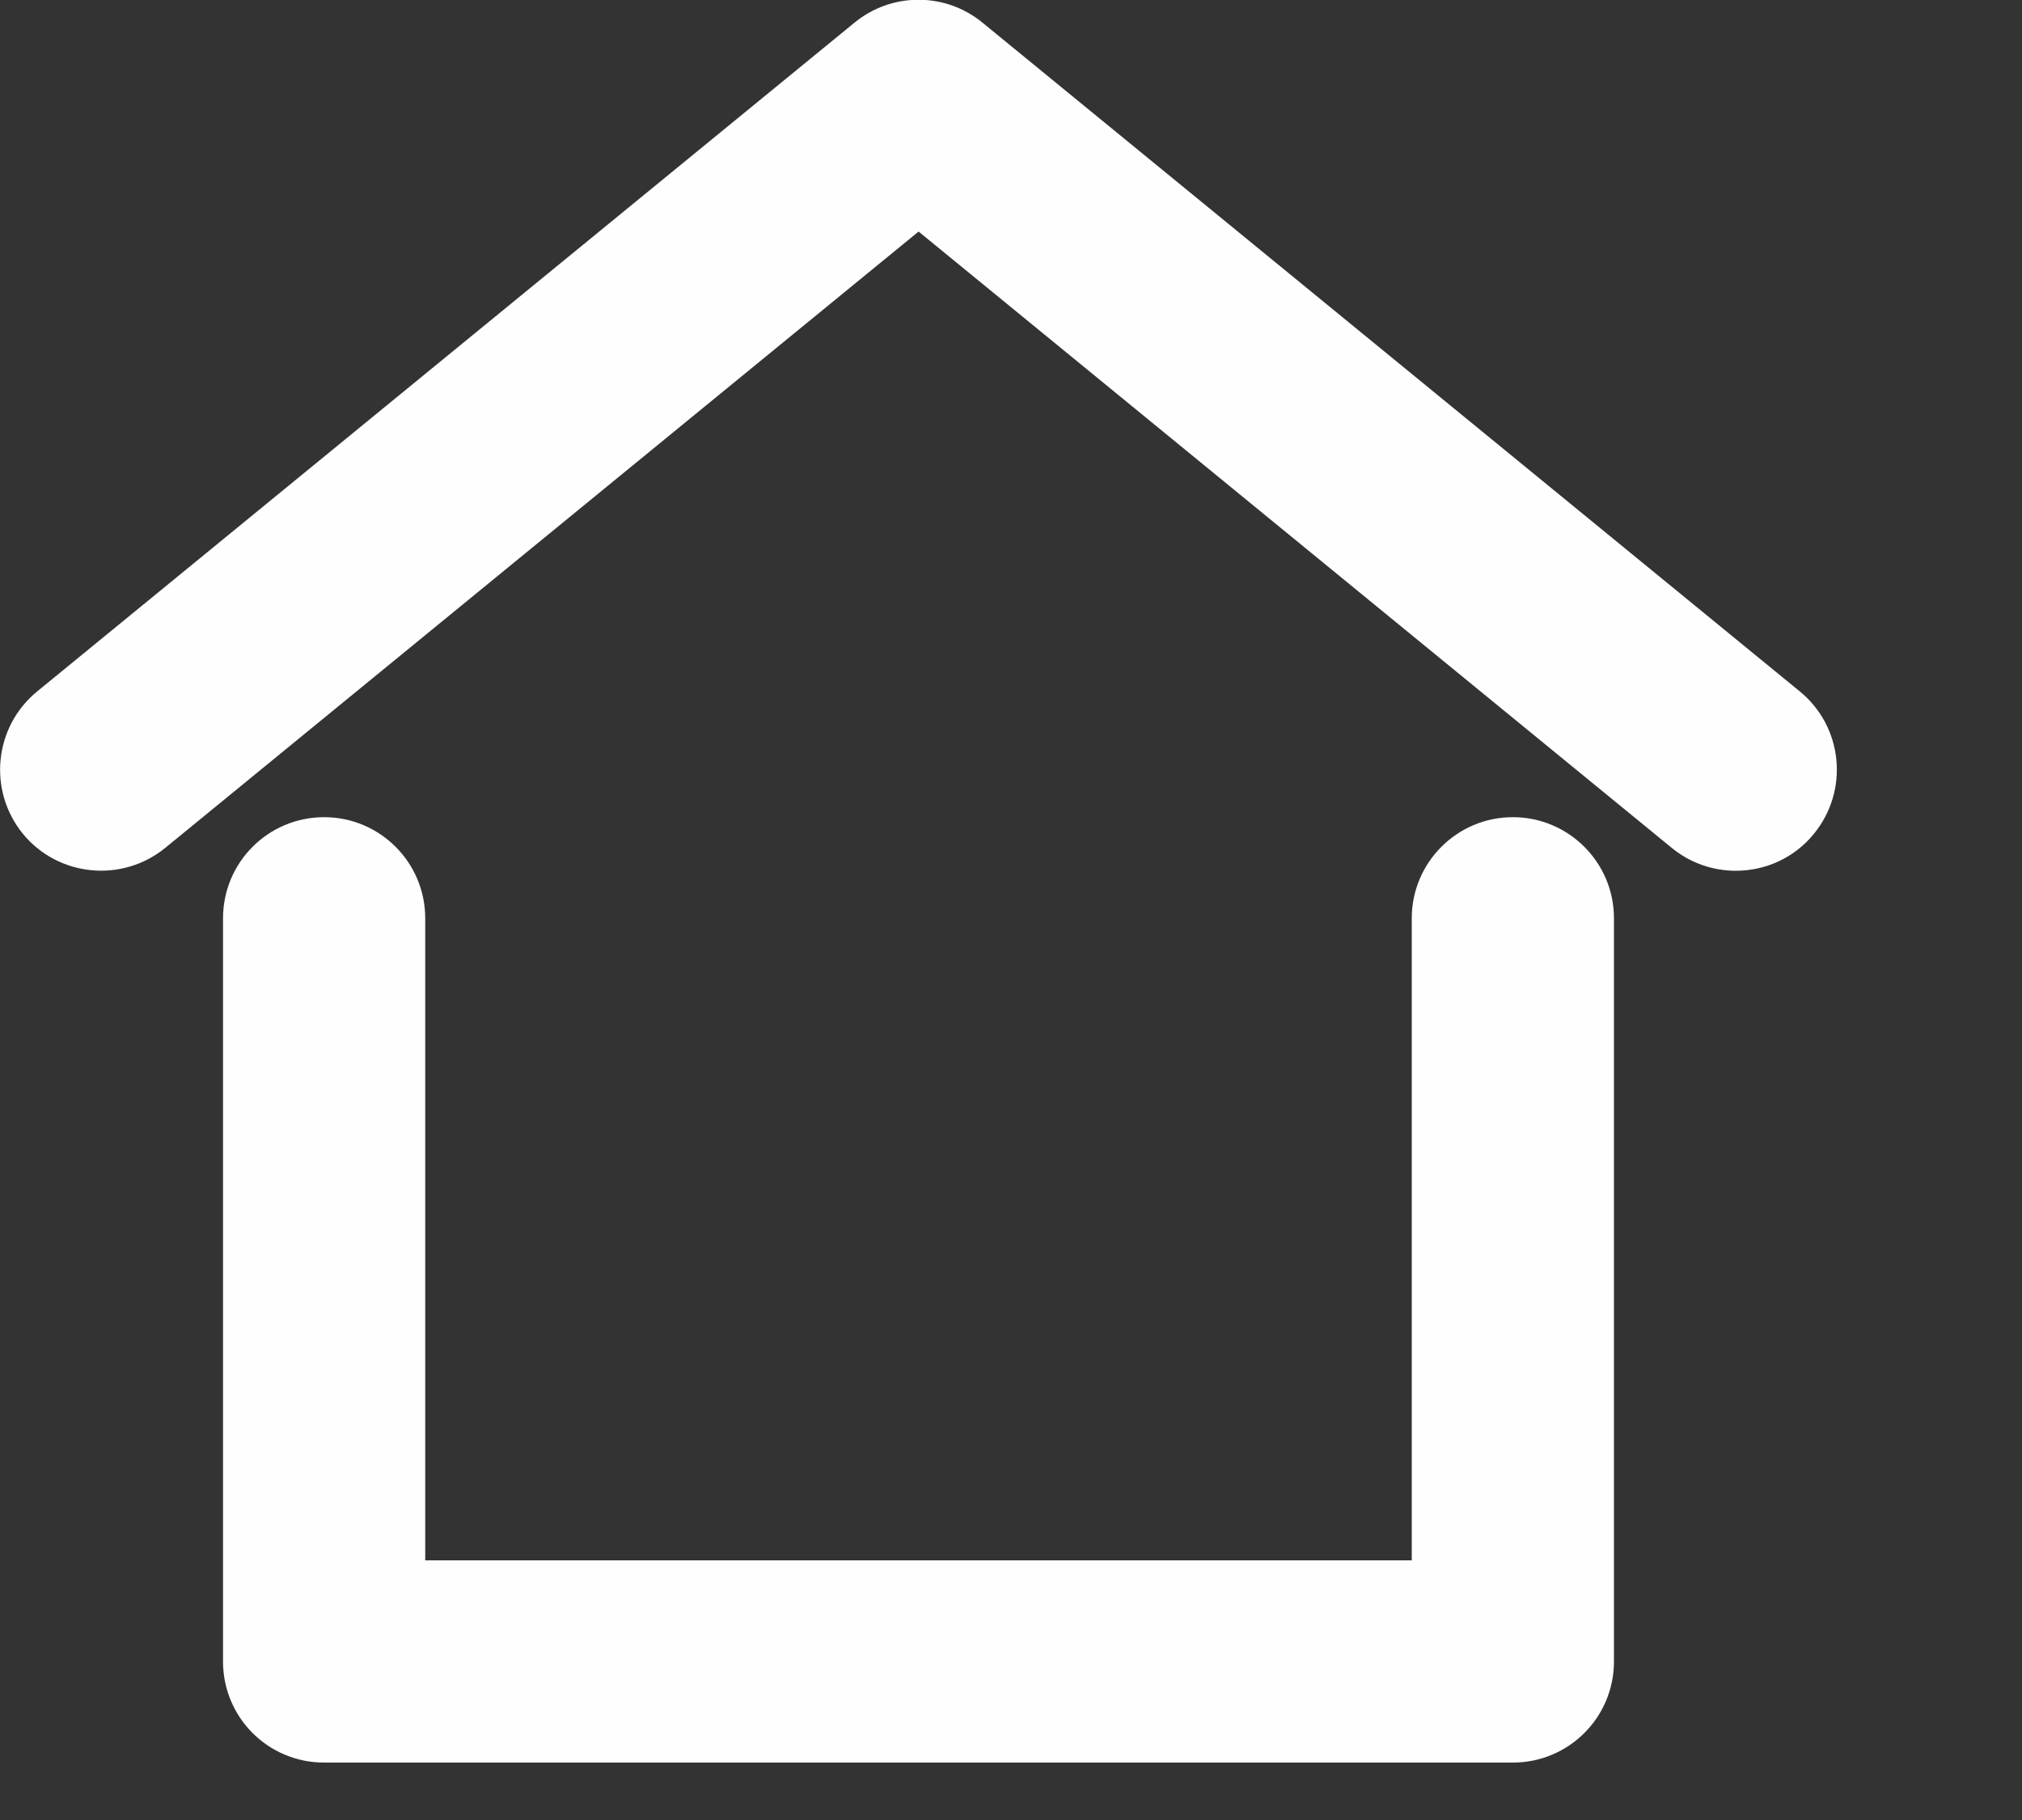
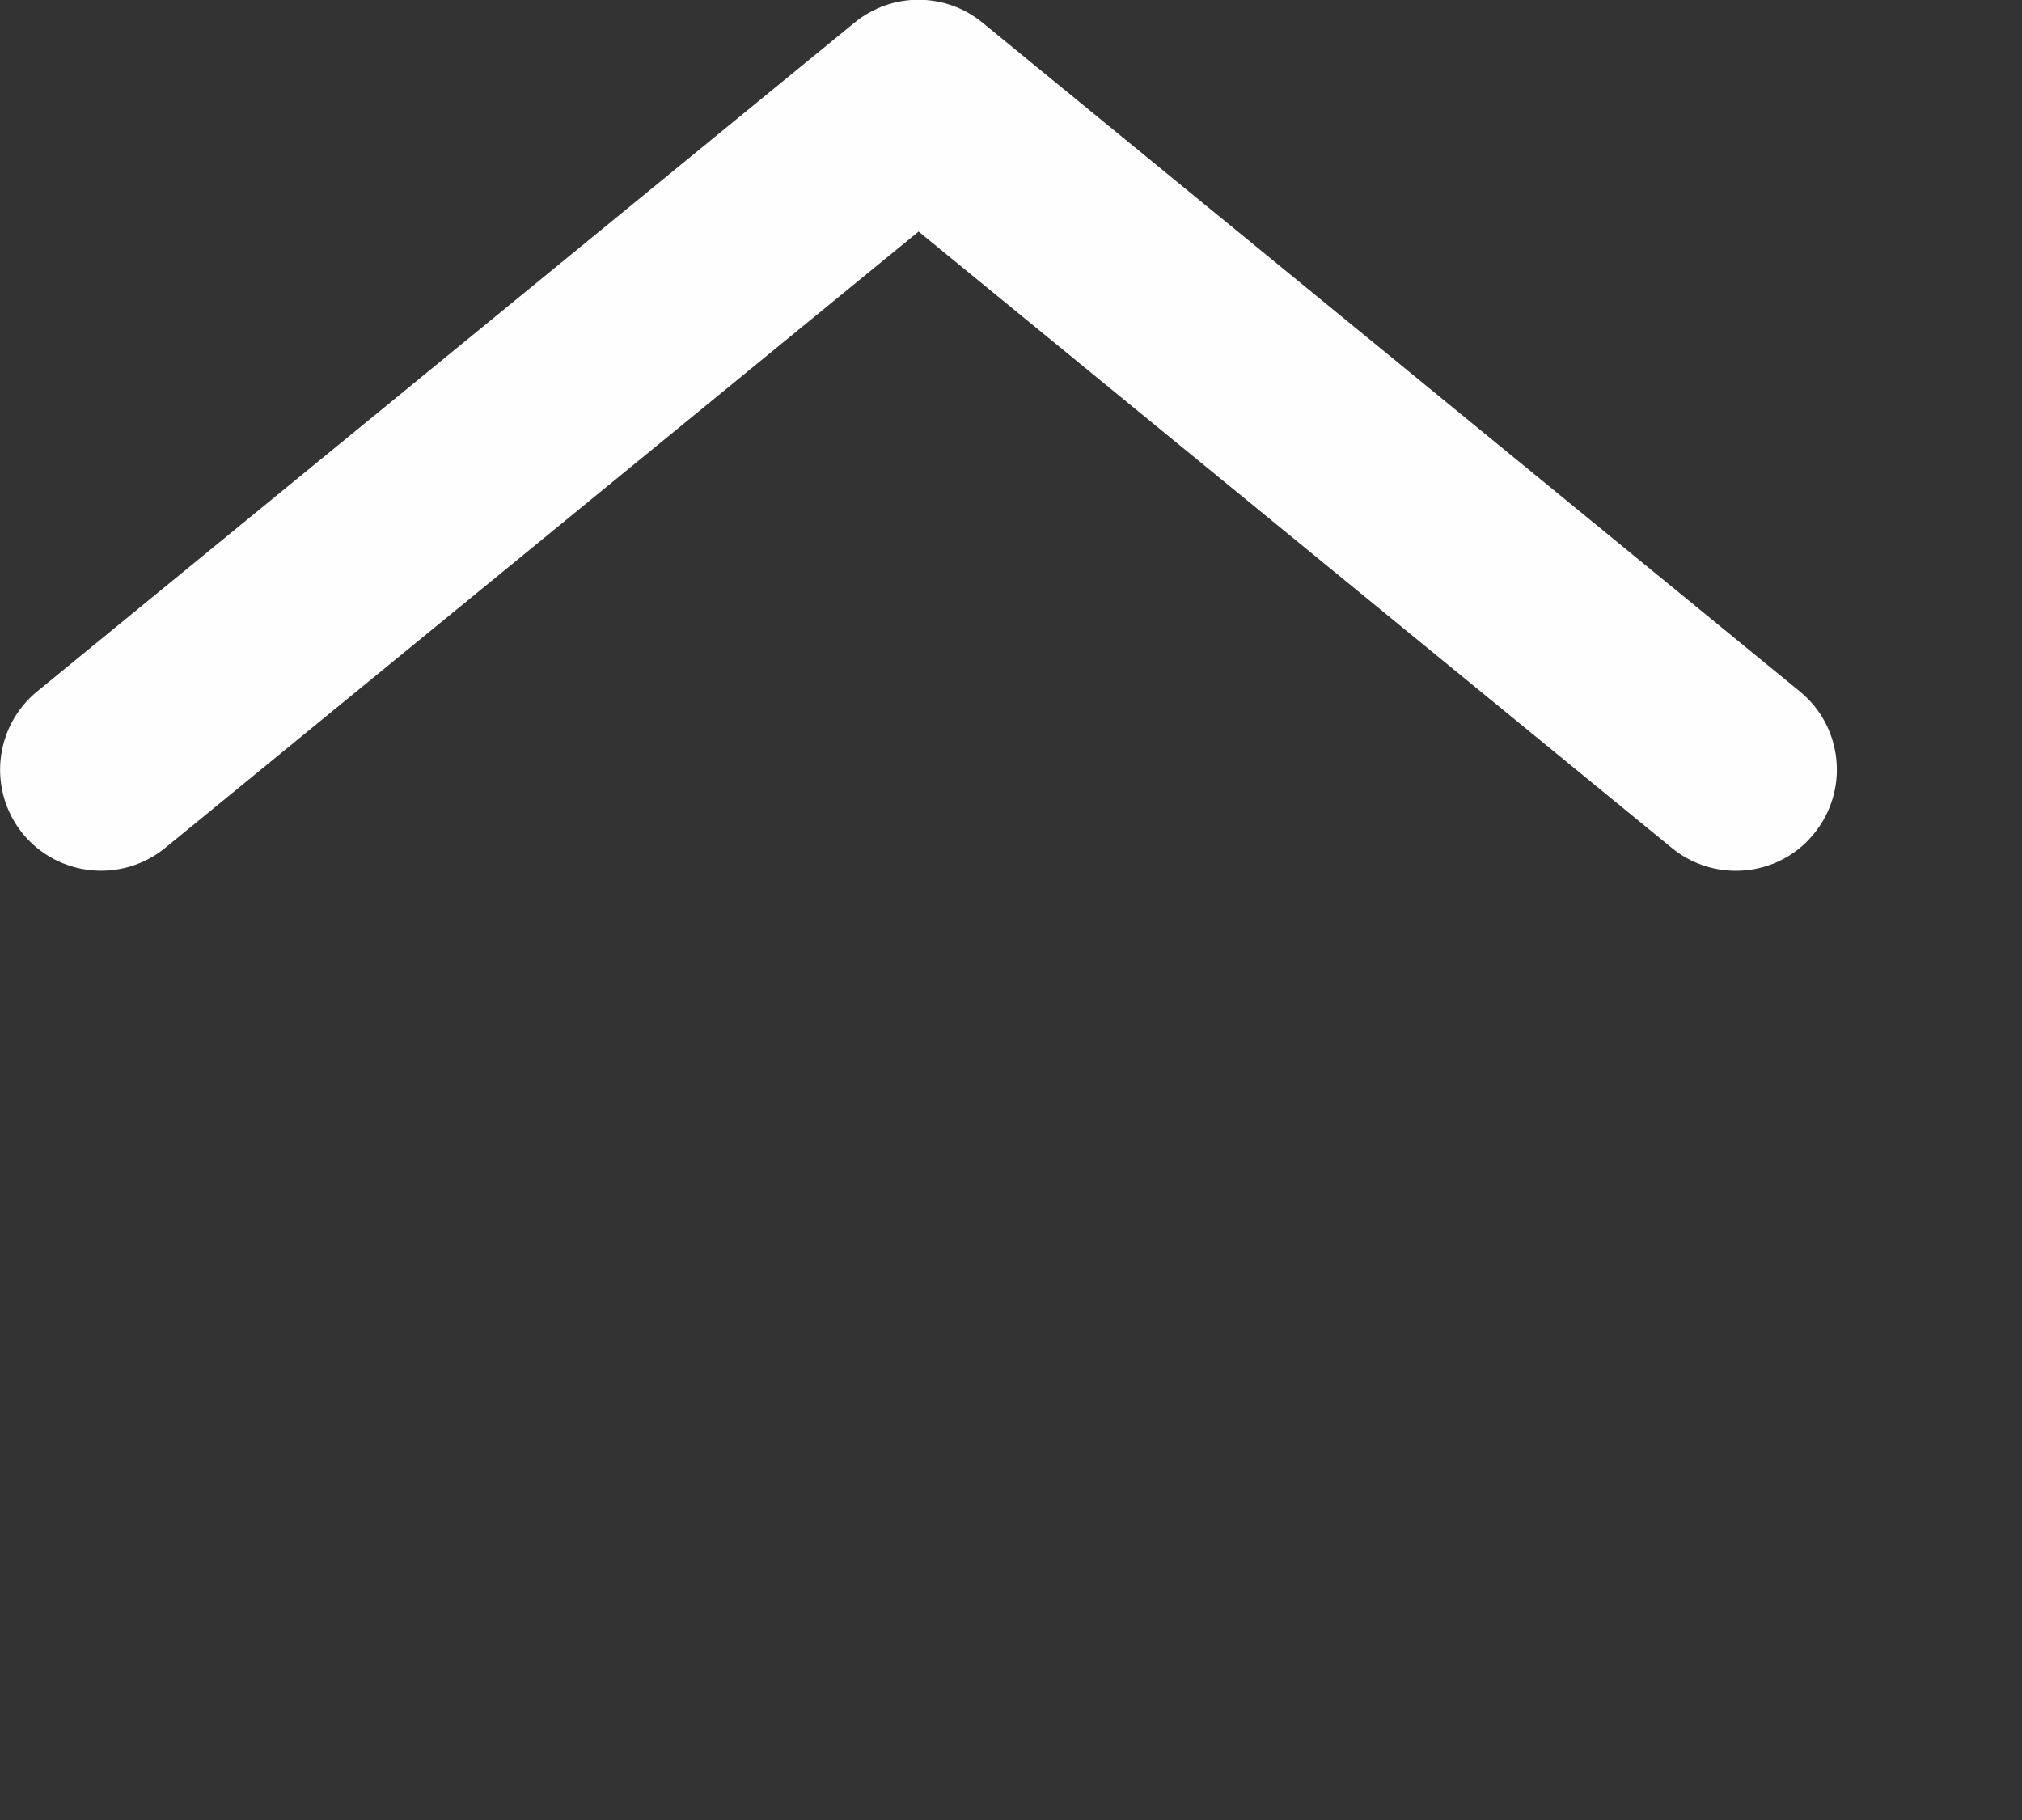
<svg xmlns="http://www.w3.org/2000/svg" width="10px" height="9px" viewBox="0 0 10 9" version="1.1">
  <rect x="0" y="0" width="10" height="9" fill="#333333" stroke="none" />
  <title>Glyph home</title>
  <g id="V2" stroke="none" stroke-width="1" fill="none" fill-rule="evenodd">
    <g id="Figaro-Entreprise-Down-Ad-Copy" transform="translate(-356, -16)" fill="#FEFEFE">
      <g id="Glyph-home" transform="translate(356, 15.999)">
-         <path d="M7.482,4.042 C7.206,4.042 6.982,4.266 6.982,4.542 L6.982,7.717 L2.103,7.717 L2.103,4.542 C2.103,4.266 1.879,4.042 1.603,4.042 C1.326,4.042 1.103,4.266 1.103,4.542 L1.103,8.217 C1.103,8.494 1.326,8.717 1.603,8.717 L7.482,8.717 C7.758,8.717 7.982,8.494 7.982,8.217 L7.982,4.542 C7.982,4.266 7.758,4.042 7.482,4.042" id="Fill-4" />
        <g id="Fill-2">
          <path d="M8.901,3.42 L4.859,0.113 C4.675,-0.038 4.41,-0.038 4.226,0.113 L0.184,3.42 C-0.03,3.595 -0.061,3.91 0.113,4.124 C0.288,4.337 0.603,4.368 0.817,4.194 L4.543,1.146 L8.268,4.194 C8.361,4.27 8.473,4.307 8.585,4.307 C8.729,4.307 8.873,4.245 8.971,4.124 C9.146,3.91 9.115,3.595 8.901,3.42" id="Fill-1" />
        </g>
      </g>
    </g>
  </g>
</svg>